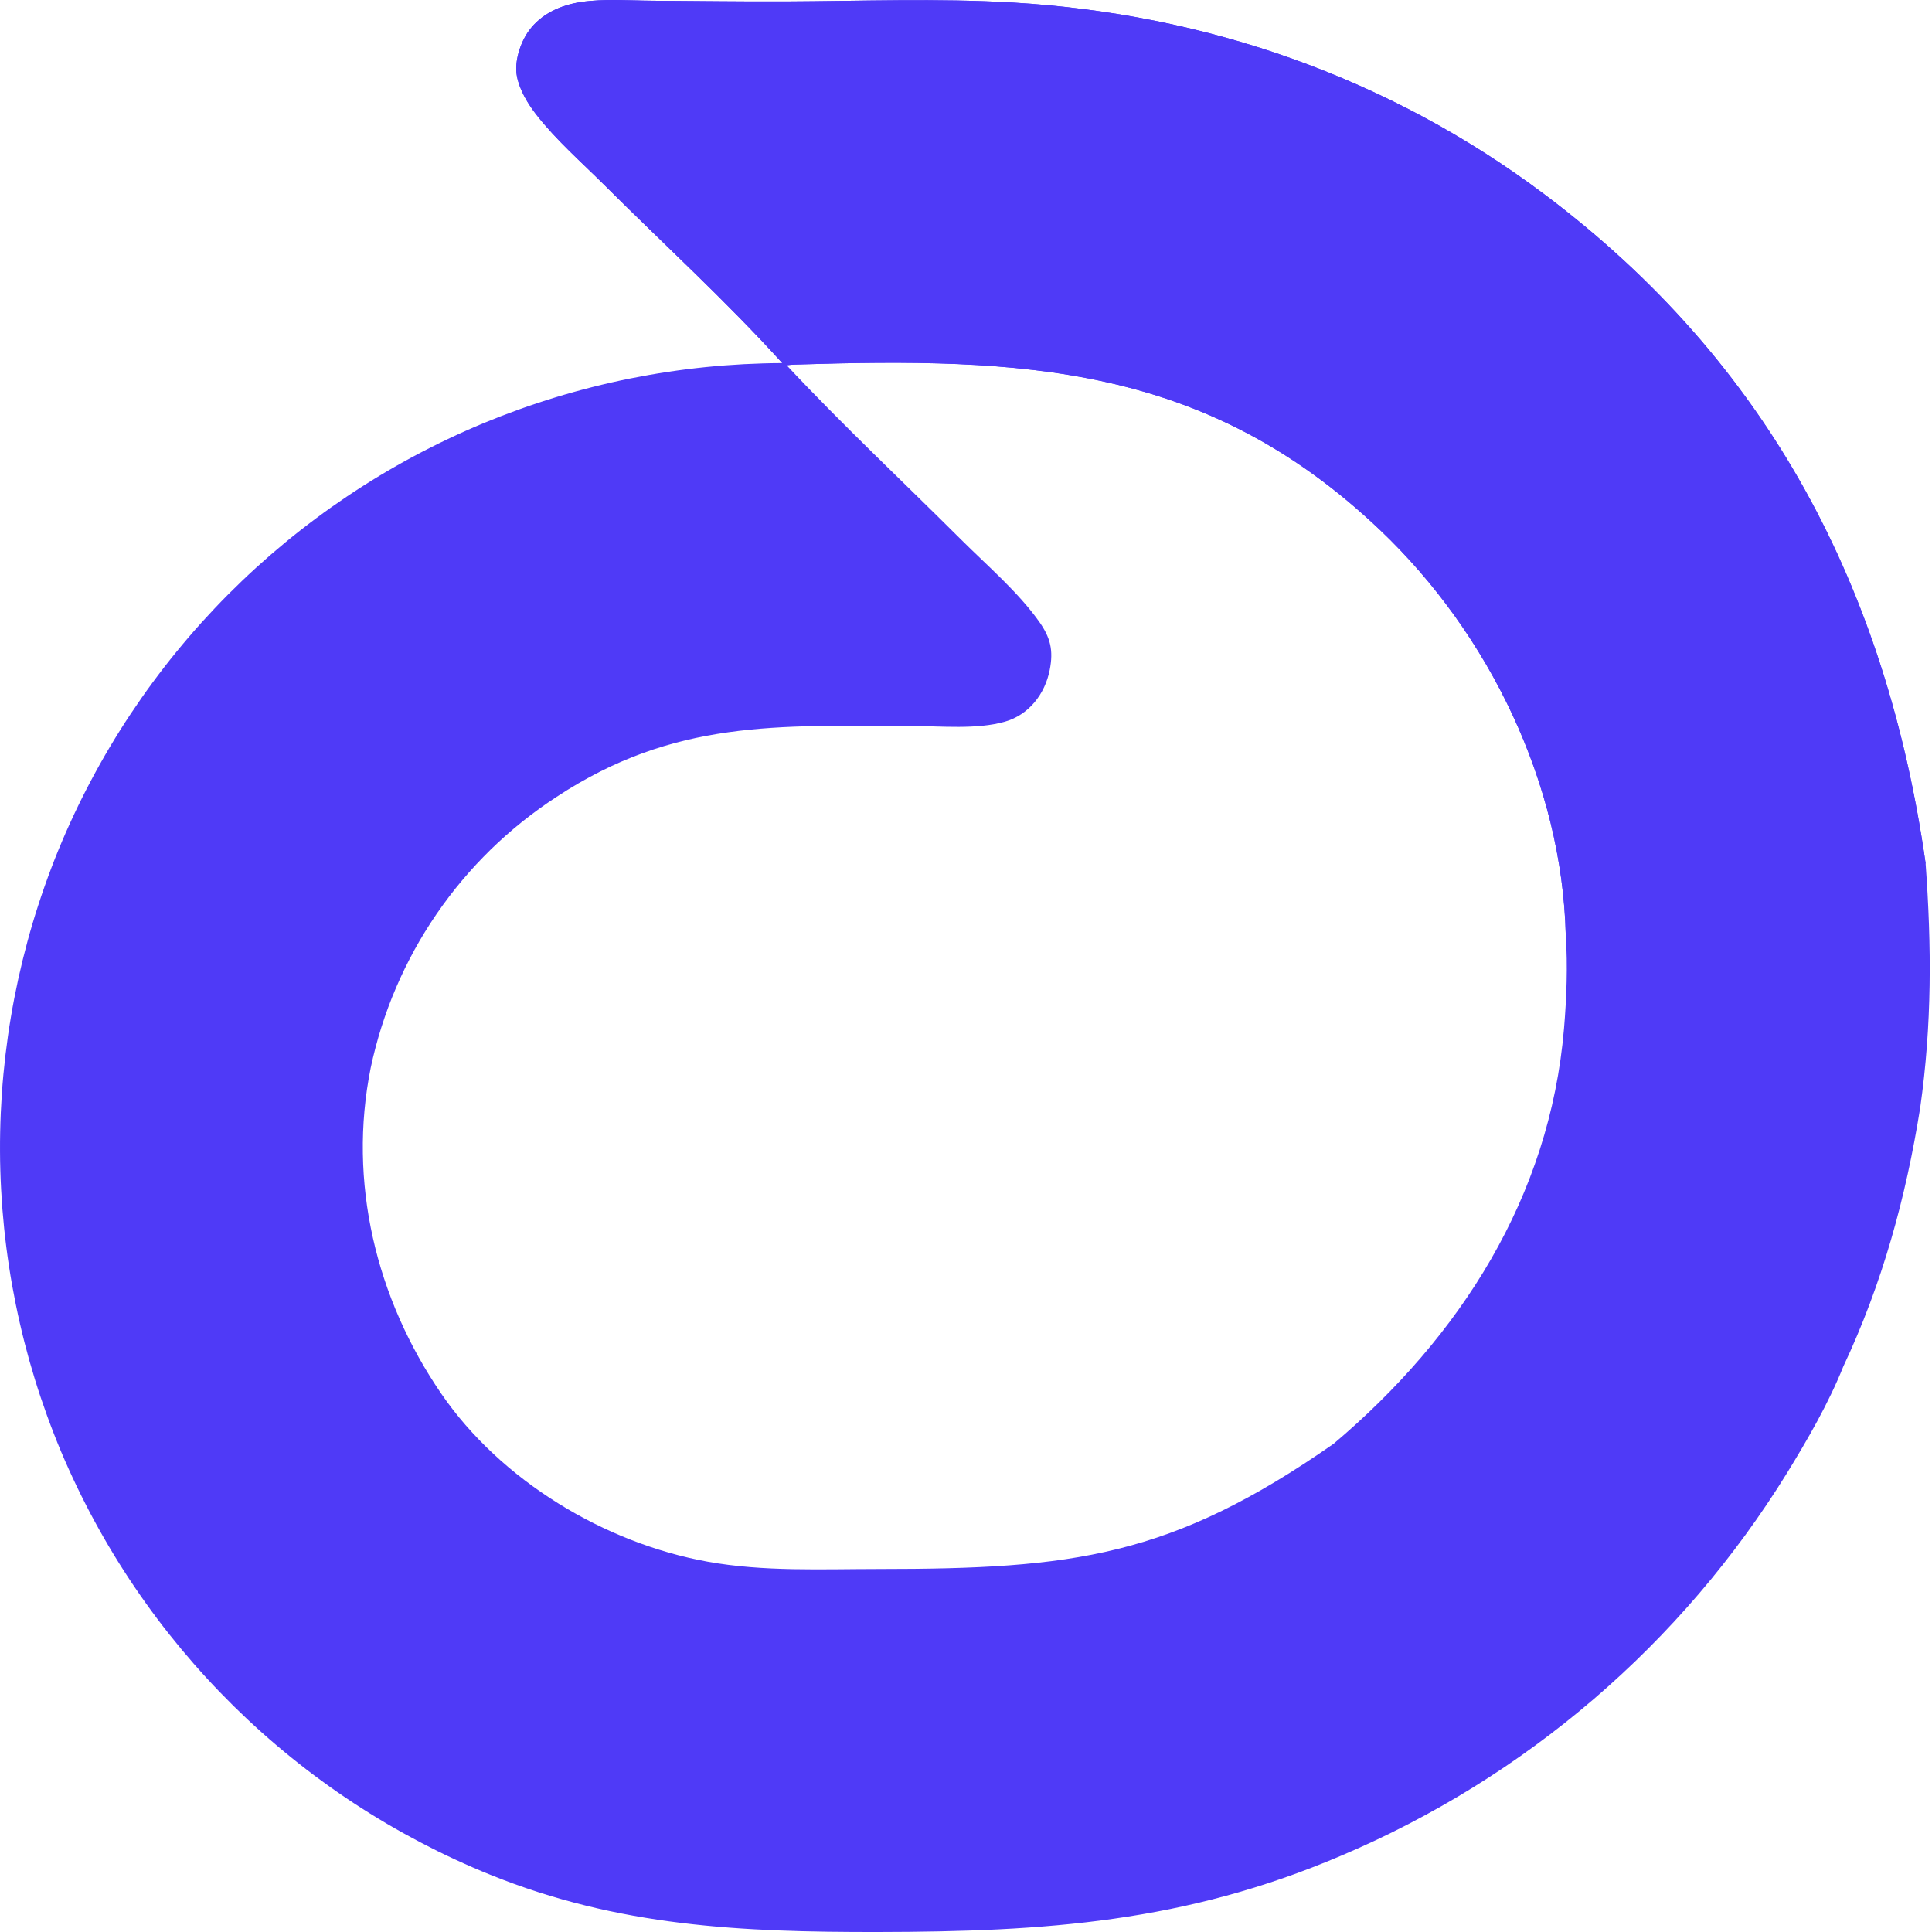
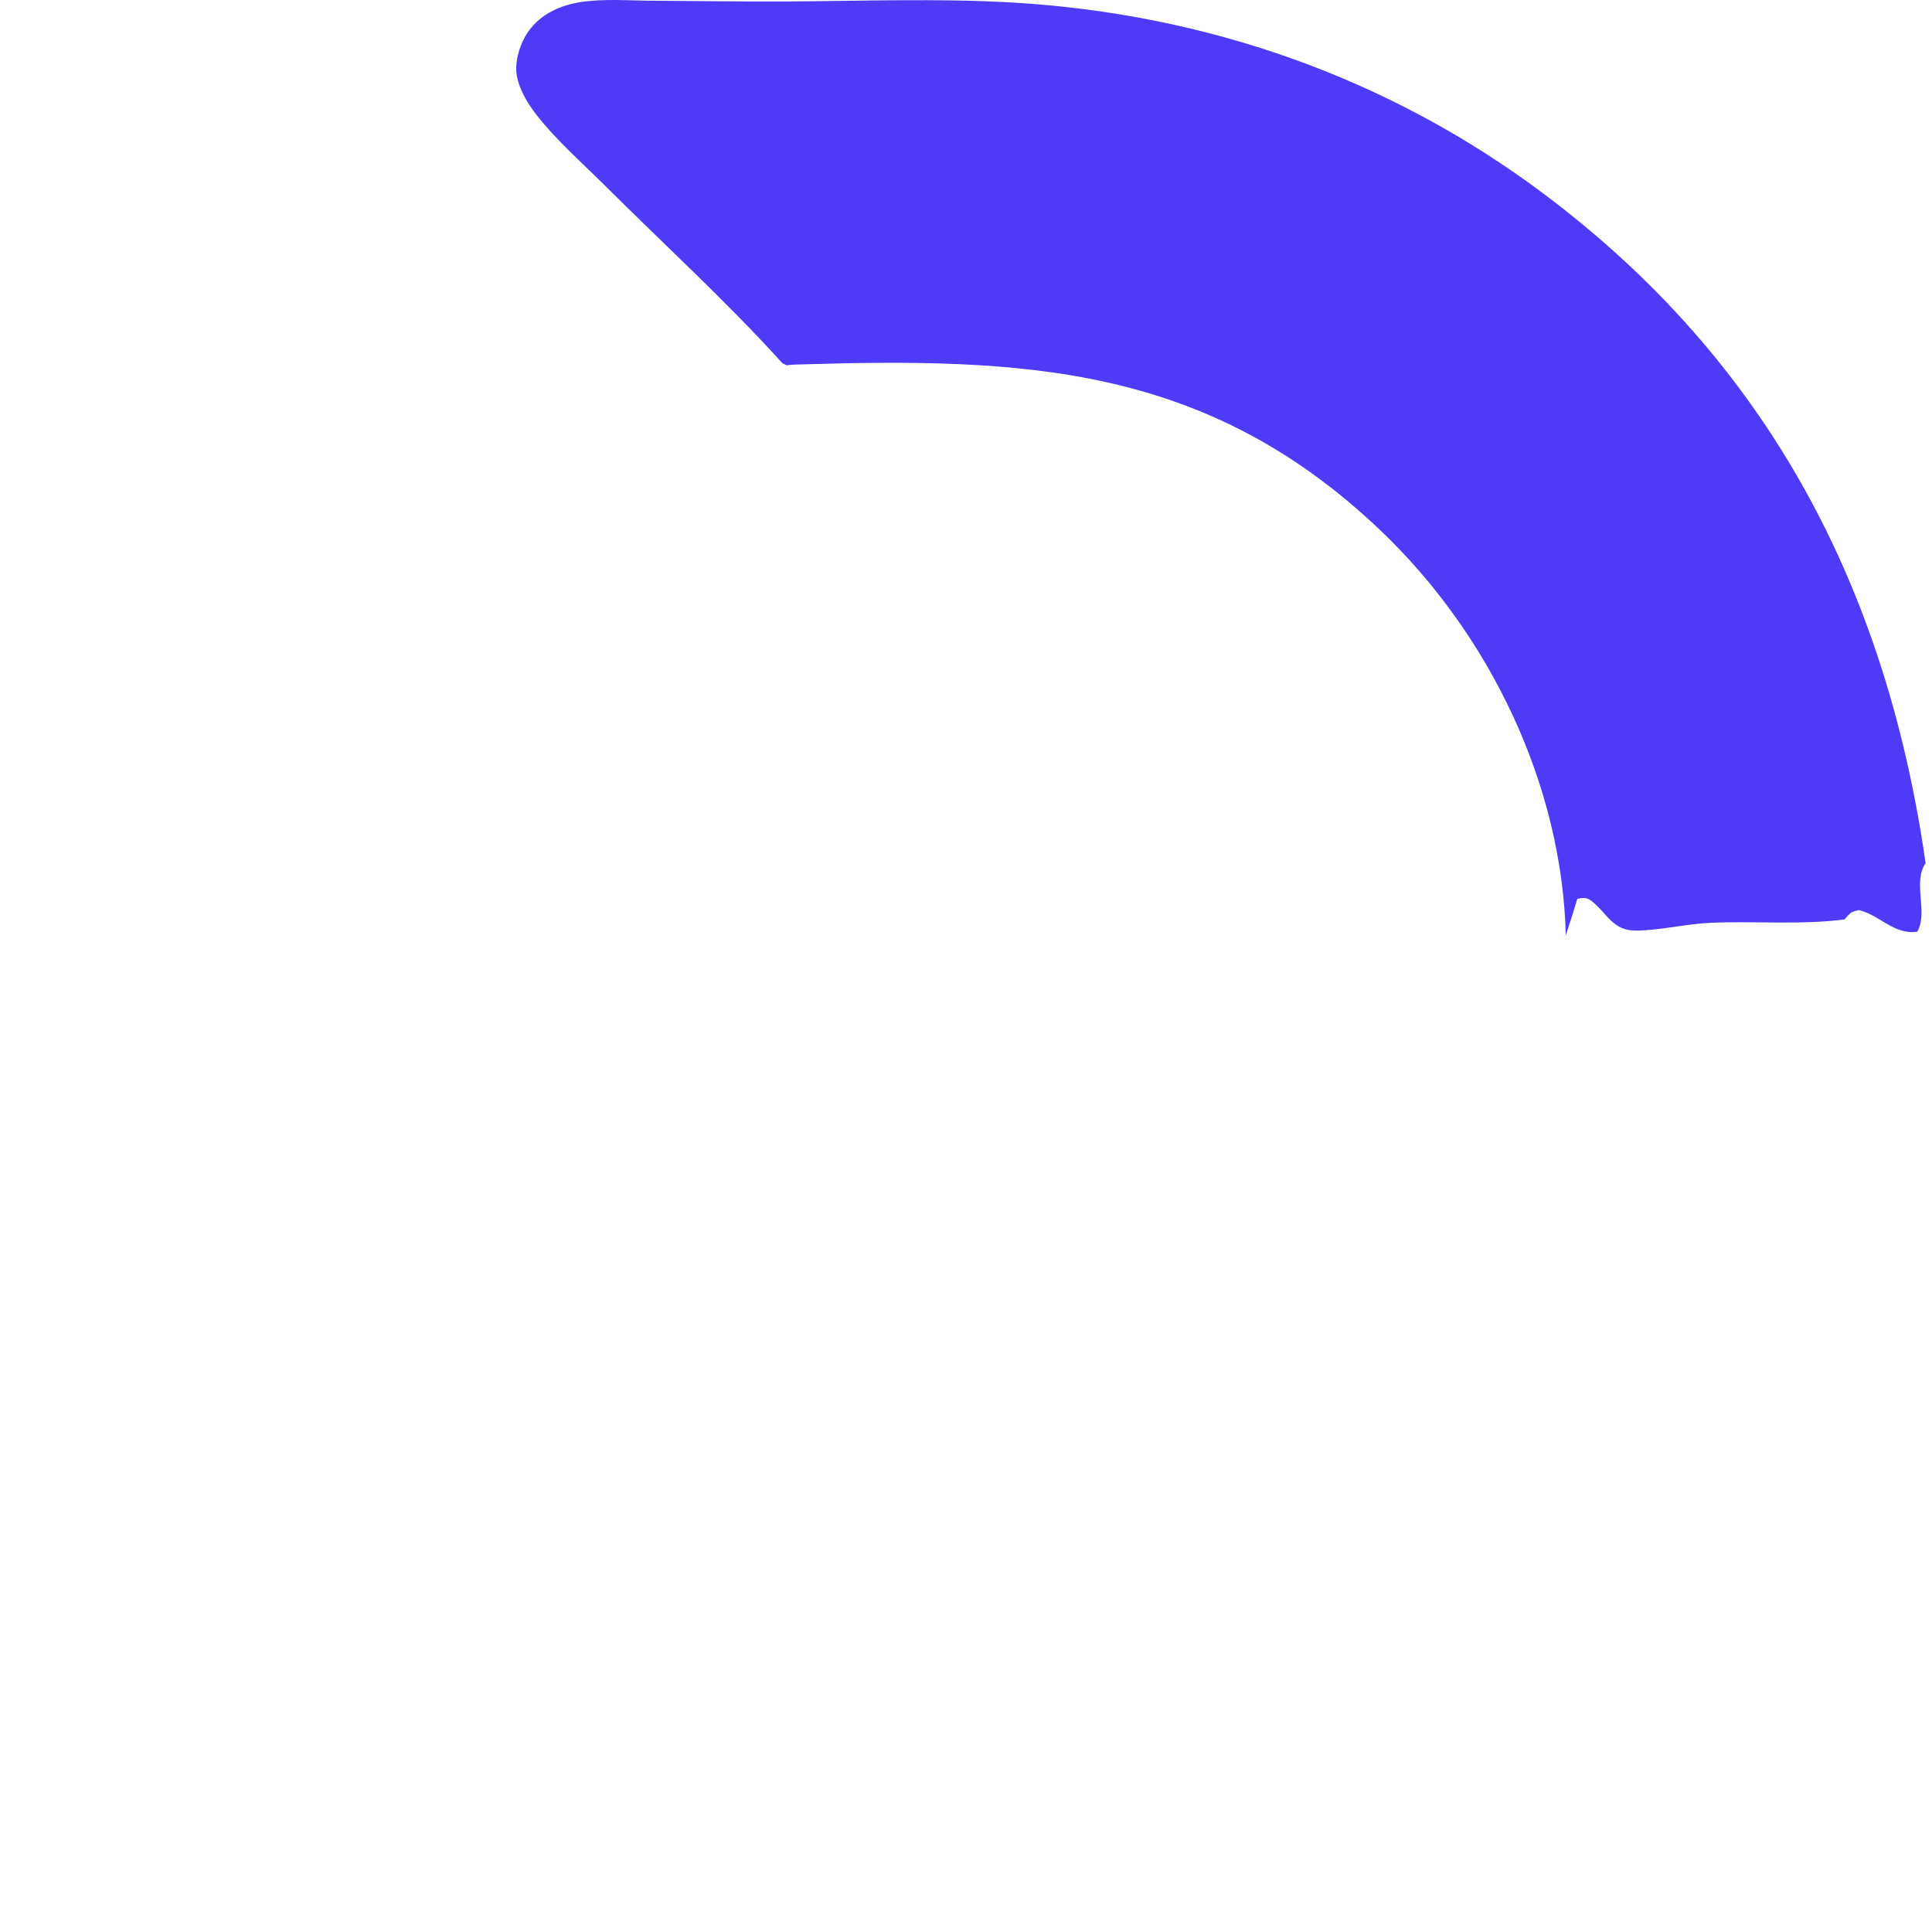
<svg xmlns="http://www.w3.org/2000/svg" width="169" height="169" viewBox="0 0 169 169" fill="none">
-   <path d="M161.245 119.527C159.948 122.761 158.137 125.889 156.316 128.854C156.03 129.318 155.74 129.778 155.445 130.235C155.15 130.693 154.851 131.147 154.547 131.599C154.243 132.051 153.935 132.499 153.623 132.945C153.311 133.391 152.994 133.833 152.674 134.273C152.353 134.713 152.028 135.149 151.698 135.582C151.369 136.016 151.036 136.446 150.698 136.873C150.361 137.3 150.019 137.724 149.674 138.144C149.328 138.564 148.978 138.981 148.625 139.395C148.271 139.809 147.913 140.219 147.552 140.625C147.19 141.032 146.825 141.435 146.455 141.835C146.086 142.235 145.713 142.631 145.335 143.023C144.958 143.416 144.578 143.805 144.193 144.19C143.809 144.575 143.421 144.956 143.029 145.334C142.637 145.712 142.241 146.085 141.842 146.455C141.443 146.825 141.041 147.192 140.634 147.554C140.228 147.916 139.819 148.274 139.406 148.629C138.993 148.983 138.576 149.334 138.156 149.68C137.736 150.026 137.313 150.368 136.887 150.707C136.461 151.045 136.031 151.379 135.598 151.709C135.165 152.039 134.729 152.364 134.29 152.686C133.851 153.007 133.409 153.325 132.964 153.638C132.518 153.951 132.07 154.259 131.619 154.564C131.168 154.868 130.714 155.168 130.257 155.463C129.8 155.759 129.34 156.05 128.878 156.337C128.415 156.624 127.95 156.906 127.482 157.184C127.014 157.461 126.543 157.735 126.07 158.003C125.596 158.272 125.12 158.536 124.642 158.795C124.164 159.055 123.683 159.31 123.2 159.56C122.716 159.81 122.231 160.056 121.743 160.297C121.255 160.538 120.764 160.774 120.272 161.005C119.779 161.237 119.284 161.463 118.787 161.685C118.29 161.907 117.791 162.124 117.29 162.336C103.656 168.152 91.429 168.978 76.811 169C64.874 169.017 54.111 168.532 42.898 163.997C42.375 163.786 41.855 163.568 41.338 163.343C40.821 163.119 40.306 162.888 39.795 162.651C39.283 162.414 38.774 162.17 38.268 161.921C37.764 161.671 37.262 161.415 36.762 161.153C36.263 160.891 35.767 160.623 35.274 160.349C34.782 160.075 34.292 159.795 33.806 159.509C33.32 159.222 32.838 158.93 32.36 158.632C31.88 158.334 31.405 158.03 30.933 157.72C30.462 157.411 29.995 157.095 29.532 156.774C29.069 156.453 28.61 156.126 28.155 155.793C27.698 155.461 27.247 155.123 26.8 154.779C26.354 154.435 25.911 154.086 25.473 153.732C25.034 153.377 24.6 153.017 24.17 152.652C23.74 152.287 23.315 151.917 22.895 151.541C22.474 151.165 22.058 150.785 21.646 150.399C21.236 150.013 20.83 149.622 20.427 149.226C20.027 148.83 19.631 148.429 19.238 148.024C18.846 147.618 18.46 147.208 18.079 146.793C17.697 146.377 17.32 145.958 16.949 145.533C16.579 145.109 16.213 144.68 15.852 144.247C15.491 143.813 15.135 143.375 14.784 142.933C14.435 142.491 14.09 142.045 13.751 141.594C13.413 141.144 13.08 140.689 12.752 140.23C12.424 139.771 12.102 139.309 11.785 138.842C11.469 138.375 11.158 137.905 10.854 137.43C10.549 136.956 10.249 136.478 9.956 135.996C9.663 135.514 9.376 135.029 9.096 134.54C8.814 134.052 8.539 133.559 8.27 133.064C8 132.568 7.737 132.069 7.482 131.567C7.225 131.065 6.974 130.56 6.73 130.052C6.485 129.544 6.247 129.033 6.016 128.519C5.783 128.005 5.558 127.488 5.338 126.968C5.121 126.45 4.911 125.929 4.708 125.406C4.504 124.882 4.306 124.356 4.115 123.828C3.924 123.3 3.738 122.769 3.559 122.236C3.381 121.704 3.209 121.169 3.044 120.632C2.88 120.095 2.721 119.556 2.567 119.015C2.416 118.474 2.271 117.931 2.132 117.387C1.994 116.842 1.862 116.296 1.737 115.748C1.612 115.201 1.493 114.652 1.381 114.101C1.269 113.55 1.163 112.998 1.064 112.445C0.966 111.892 0.874 111.338 0.79 110.783C0.704 110.227 0.626 109.671 0.555 109.113C0.484 108.556 0.42 107.998 0.362 107.439C0.305 106.88 0.254 106.321 0.209 105.76C0.166 105.2 0.13 104.64 0.1 104.078C0.069 103.518 0.045 102.956 0.029 102.395C0.012 101.833 0.003 101.271 0.001 100.709C-0.002 100.147 0.002 99.586 0.014 99.024C0.025 98.462 0.043 97.901 0.068 97.339C0.093 96.778 0.124 96.217 0.162 95.657C0.2 95.096 0.245 94.536 0.298 93.977C0.351 93.417 0.41 92.859 0.476 92.3C0.542 91.742 0.615 91.185 0.694 90.629C0.773 90.073 0.859 89.518 0.953 88.964C1.045 88.41 1.145 87.857 1.252 87.305C1.359 86.754 1.473 86.203 1.593 85.654C1.714 85.106 1.841 84.558 1.974 84.013C2.108 83.467 2.248 82.923 2.394 82.38C2.541 81.838 2.694 81.297 2.854 80.759C3.014 80.22 3.181 79.684 3.356 79.15C3.529 78.615 3.709 78.083 3.895 77.553C4.081 77.022 4.274 76.495 4.473 75.969C4.671 75.444 4.876 74.921 5.089 74.401C5.303 73.879 5.523 73.36 5.749 72.844C5.976 72.328 6.209 71.814 6.448 71.304C6.687 70.793 6.933 70.286 7.185 69.782C7.437 69.277 7.695 68.776 7.959 68.278C8.222 67.78 8.493 67.285 8.77 66.793C9.045 66.302 9.327 65.814 9.615 65.33C9.903 64.845 10.198 64.364 10.498 63.887C10.797 63.41 11.104 62.936 11.417 62.466C11.729 61.997 12.046 61.531 12.369 61.069C12.692 60.607 13.021 60.149 13.355 59.695C13.69 59.242 14.03 58.792 14.376 58.346C14.72 57.901 15.072 57.46 15.429 57.023C15.785 56.587 16.147 56.154 16.514 55.726C16.88 55.298 17.252 54.875 17.629 54.456C18.008 54.038 18.391 53.624 18.779 53.214C19.166 52.805 19.558 52.401 19.955 52.001C20.354 51.601 20.757 51.207 21.164 50.817C21.571 50.427 21.983 50.043 22.4 49.663C22.817 49.283 23.238 48.909 23.663 48.54C24.09 48.171 24.521 47.807 24.956 47.448C25.391 47.09 25.83 46.736 26.274 46.389C26.717 46.041 27.165 45.699 27.619 45.362C28.07 45.025 28.526 44.694 28.985 44.368C29.447 44.043 29.912 43.723 30.38 43.409C30.848 43.095 31.32 42.787 31.796 42.484C32.271 42.182 32.749 41.885 33.232 41.595C33.717 41.304 34.204 41.019 34.693 40.741C35.183 40.462 35.676 40.189 36.174 39.923C36.67 39.656 37.17 39.396 37.675 39.142C38.177 38.888 38.683 38.639 39.192 38.398C39.702 38.156 40.214 37.921 40.73 37.691C41.244 37.462 41.761 37.239 42.282 37.023C43.316 36.594 44.359 36.191 45.412 35.813C46.463 35.434 47.525 35.082 48.596 34.756C49.665 34.43 50.742 34.13 51.827 33.856C52.911 33.582 54.001 33.335 55.097 33.114C56.195 32.894 57.296 32.7 58.402 32.533C59.508 32.366 60.617 32.226 61.729 32.113C62.843 32 63.958 31.915 65.074 31.856C66.191 31.798 67.309 31.766 68.428 31.762C63.551 26.363 58.034 21.337 52.875 16.191C50.88 14.203 48.638 12.245 46.915 10.028C46.163 9.059 45.451 7.885 45.217 6.666C44.969 5.388 45.516 3.729 46.252 2.704C47.335 1.203 49.056 0.442 50.835 0.175C52.845 -0.127 55.05 0.051 57.085 0.063C60.951 0.086 64.814 0.145 68.681 0.128C75.276 0.098 82.012 -0.161 88.593 0.222C105.505 1.213 121.485 6.782 135.075 16.982C154.726 31.729 165 51.474 168.44 75.502C168.97 82.773 169 89.65 167.968 96.898C166.717 104.766 164.647 112.301 161.245 119.527ZM136.966 81.817C136.64 68.578 130.268 55.44 120.731 46.373C105.456 31.851 89.46 31.27 69.541 31.891C69.294 31.898 69.054 31.924 68.809 31.949C73.701 37.183 78.996 42.135 84.069 47.197C86.336 49.458 89.03 51.755 90.887 54.361C91.884 55.762 92.164 56.888 91.821 58.613C91.402 60.717 90.002 62.53 87.893 63.132C85.451 63.829 82.329 63.515 79.8 63.508C68.038 63.475 58.981 62.936 48.69 69.703C48.433 69.871 48.177 70.041 47.923 70.215C47.67 70.389 47.417 70.566 47.167 70.746C46.918 70.926 46.672 71.109 46.428 71.295C46.182 71.481 45.939 71.671 45.699 71.863C45.46 72.055 45.222 72.25 44.987 72.448C44.751 72.646 44.518 72.846 44.287 73.05C44.056 73.254 43.829 73.46 43.605 73.669C43.379 73.879 43.156 74.091 42.935 74.305C42.716 74.52 42.499 74.737 42.285 74.957C42.069 75.178 41.856 75.4 41.647 75.626C41.438 75.851 41.232 76.079 41.029 76.309C40.825 76.54 40.624 76.772 40.426 77.008C40.228 77.243 40.033 77.481 39.84 77.721C39.649 77.961 39.46 78.203 39.274 78.448C39.088 78.693 38.905 78.94 38.725 79.189C38.544 79.438 38.367 79.69 38.194 79.944C38.019 80.197 37.848 80.453 37.682 80.71C37.514 80.969 37.349 81.228 37.188 81.49C37.026 81.752 36.868 82.016 36.713 82.281C36.558 82.547 36.406 82.815 36.258 83.084C36.111 83.354 35.967 83.625 35.825 83.898C35.684 84.171 35.545 84.446 35.41 84.722C35.275 84.999 35.144 85.277 35.017 85.556C34.889 85.836 34.764 86.117 34.644 86.4C34.522 86.682 34.404 86.967 34.29 87.252C34.177 87.538 34.066 87.825 33.959 88.113C33.852 88.401 33.749 88.691 33.65 88.982C33.55 89.273 33.453 89.565 33.361 89.858C33.269 90.151 33.18 90.445 33.094 90.741C33.008 91.036 32.927 91.333 32.849 91.63C32.77 91.928 32.695 92.226 32.624 92.525C32.553 92.824 32.487 93.124 32.424 93.425C30.422 103.382 32.884 113.569 38.592 121.9C43.82 129.526 52.877 134.975 61.898 136.607C66.802 137.495 71.912 137.249 76.88 137.247C93.842 137.243 102.44 136.212 116.658 126.291C127.739 116.934 135.563 104.714 136.81 89.974C137.037 87.295 137.139 84.501 136.966 81.817Z" fill="#4F3AF7" />
  <path d="M168.439 75.502C167.277 77.221 168.696 79.786 167.709 81.501C165.661 81.791 164.472 80.056 162.605 79.61C161.864 79.762 161.836 79.881 161.35 80.423C157.604 80.927 153.42 80.549 149.611 80.723C147.455 80.821 145.374 81.356 143.197 81.404C141.055 81.45 140.637 79.931 139.227 78.817C138.804 78.483 138.464 78.52 137.976 78.622C137.655 79.692 137.318 80.757 136.965 81.817C136.64 68.577 130.268 55.44 120.731 46.373C105.456 31.851 89.46 31.27 69.54 31.891C69.293 31.898 69.053 31.924 68.809 31.949L68.428 31.762C63.551 26.363 58.033 21.337 52.874 16.191C50.879 14.203 48.637 12.245 46.914 10.028C46.163 9.059 45.451 7.885 45.216 6.666C44.969 5.388 45.515 3.729 46.252 2.703C47.335 1.203 49.055 0.442 50.835 0.175C52.845 -0.127 55.05 0.051 57.084 0.063C60.95 0.086 64.814 0.145 68.68 0.128C75.275 0.098 82.012 -0.162 88.592 0.222C105.505 1.213 121.485 6.782 135.075 16.982C154.725 31.729 164.999 51.474 168.439 75.502Z" fill="#4F3AF7" />
</svg>